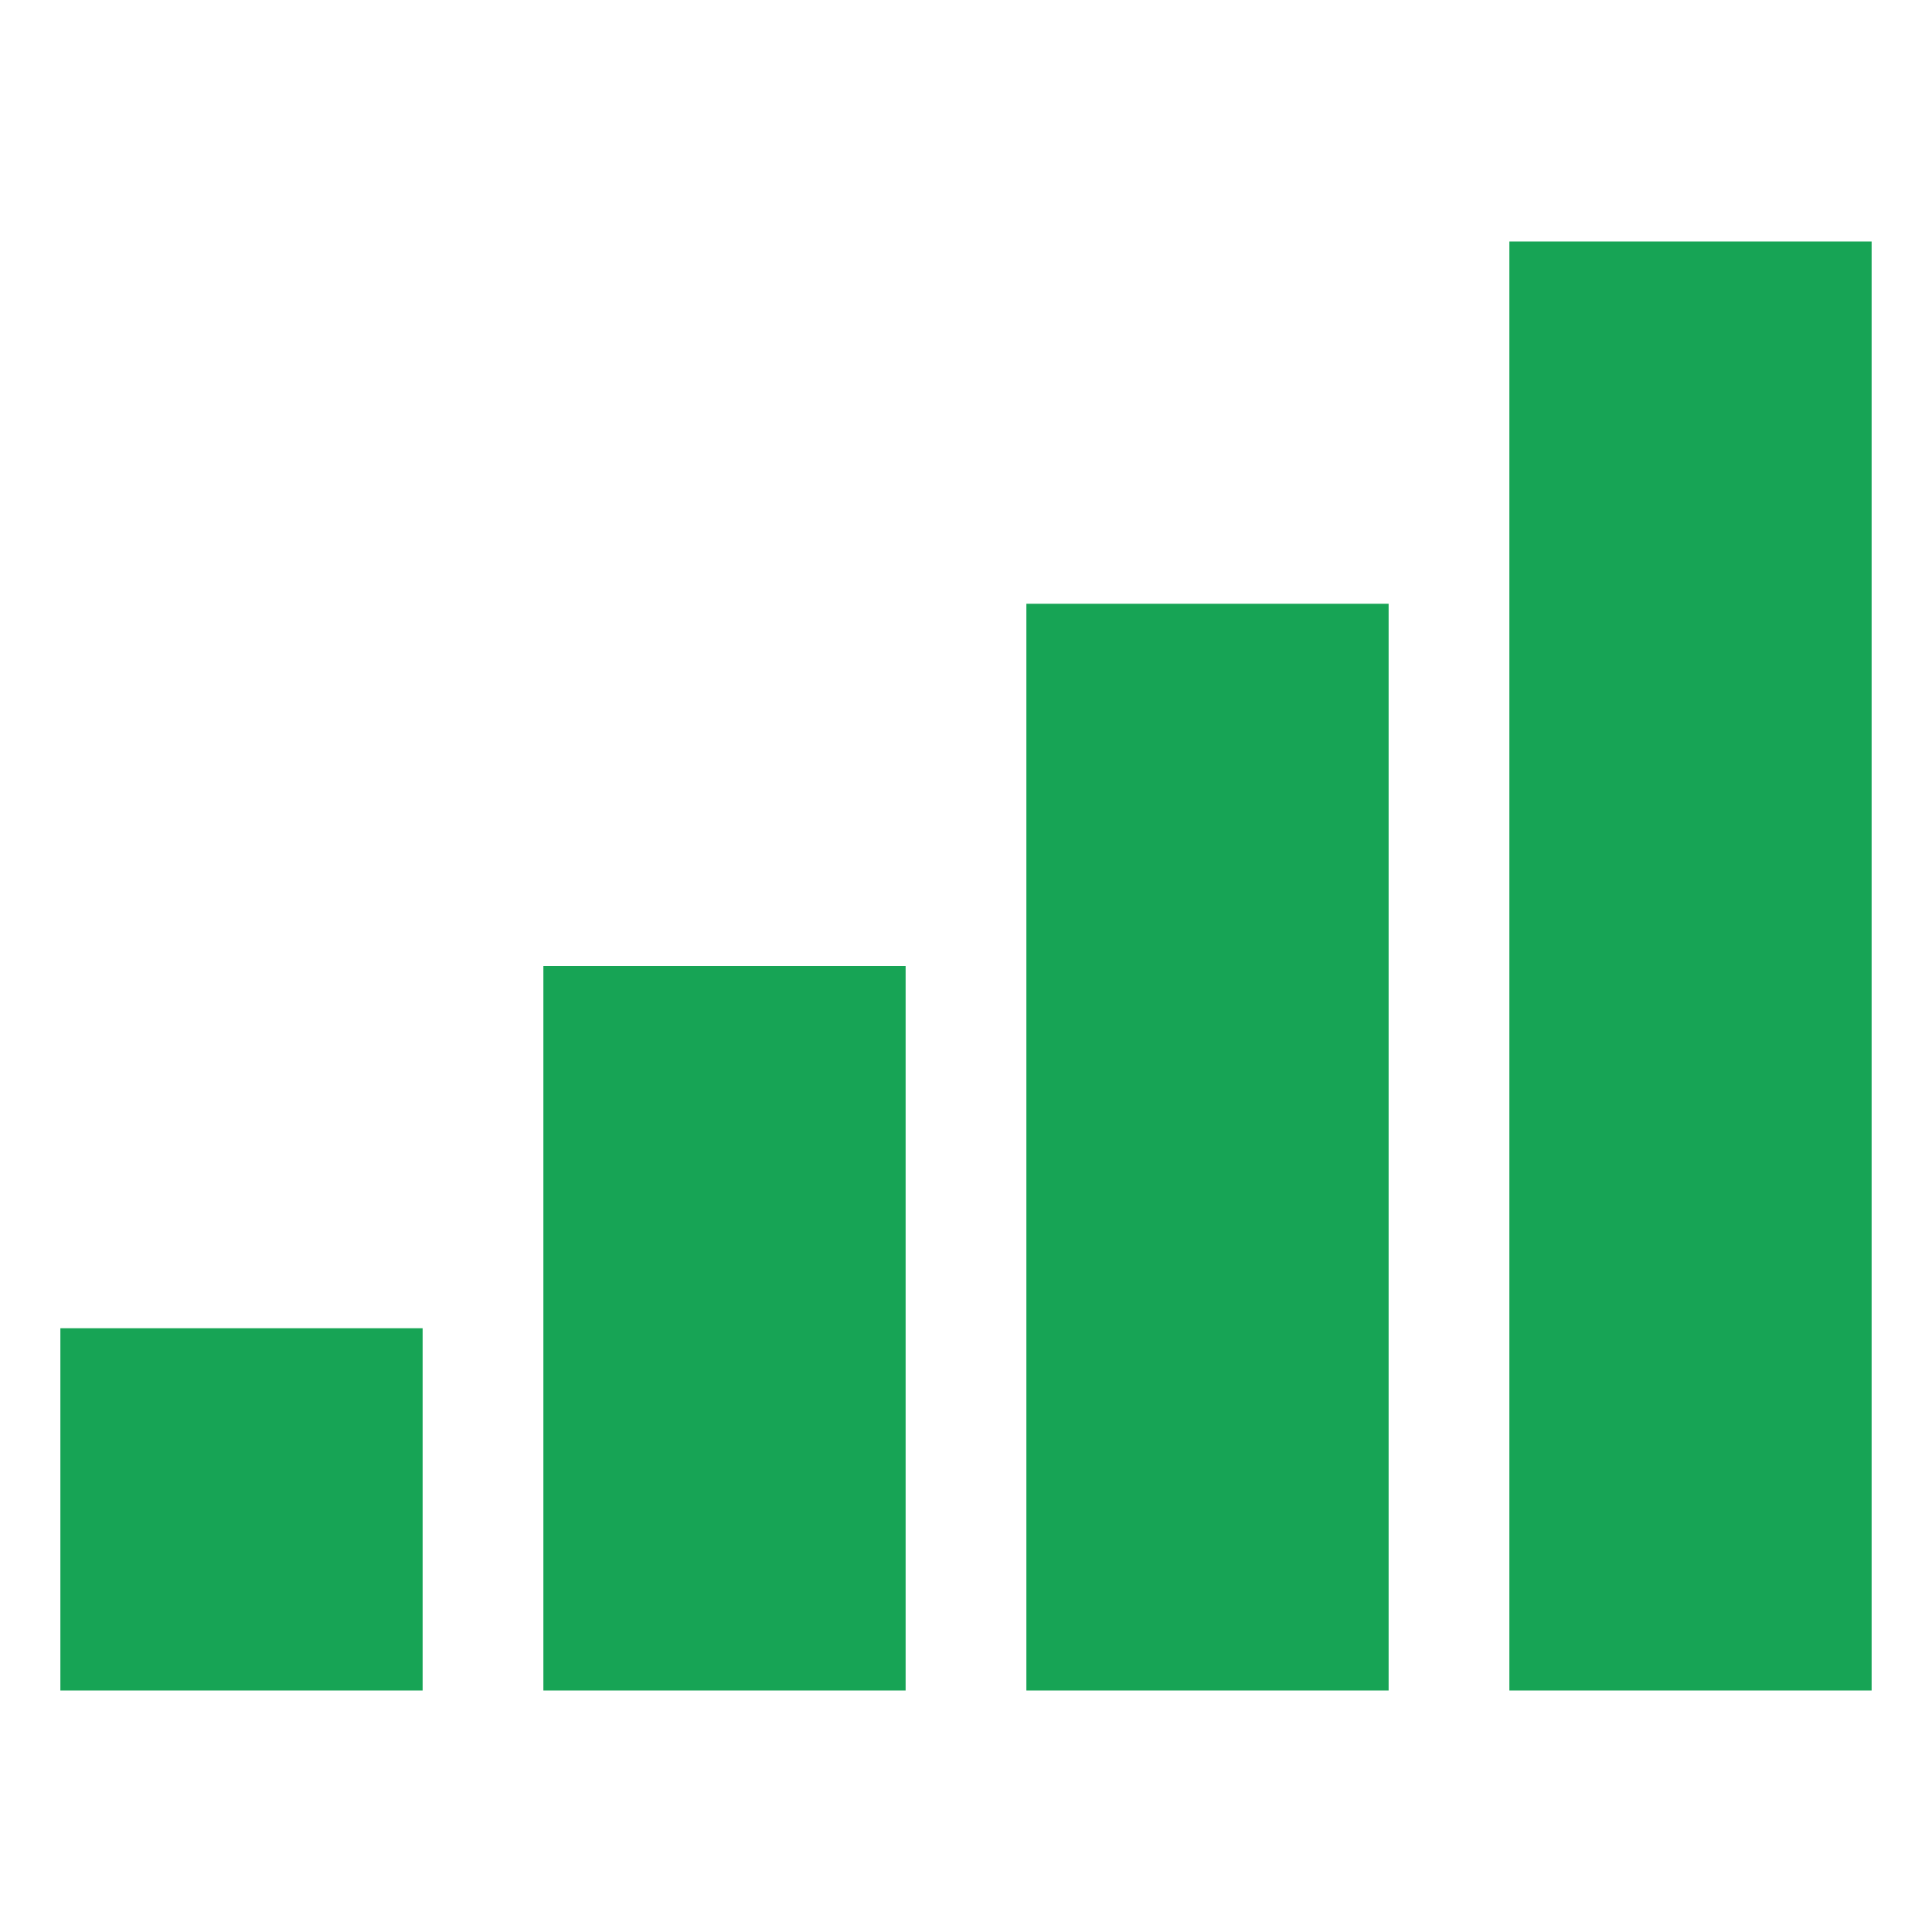
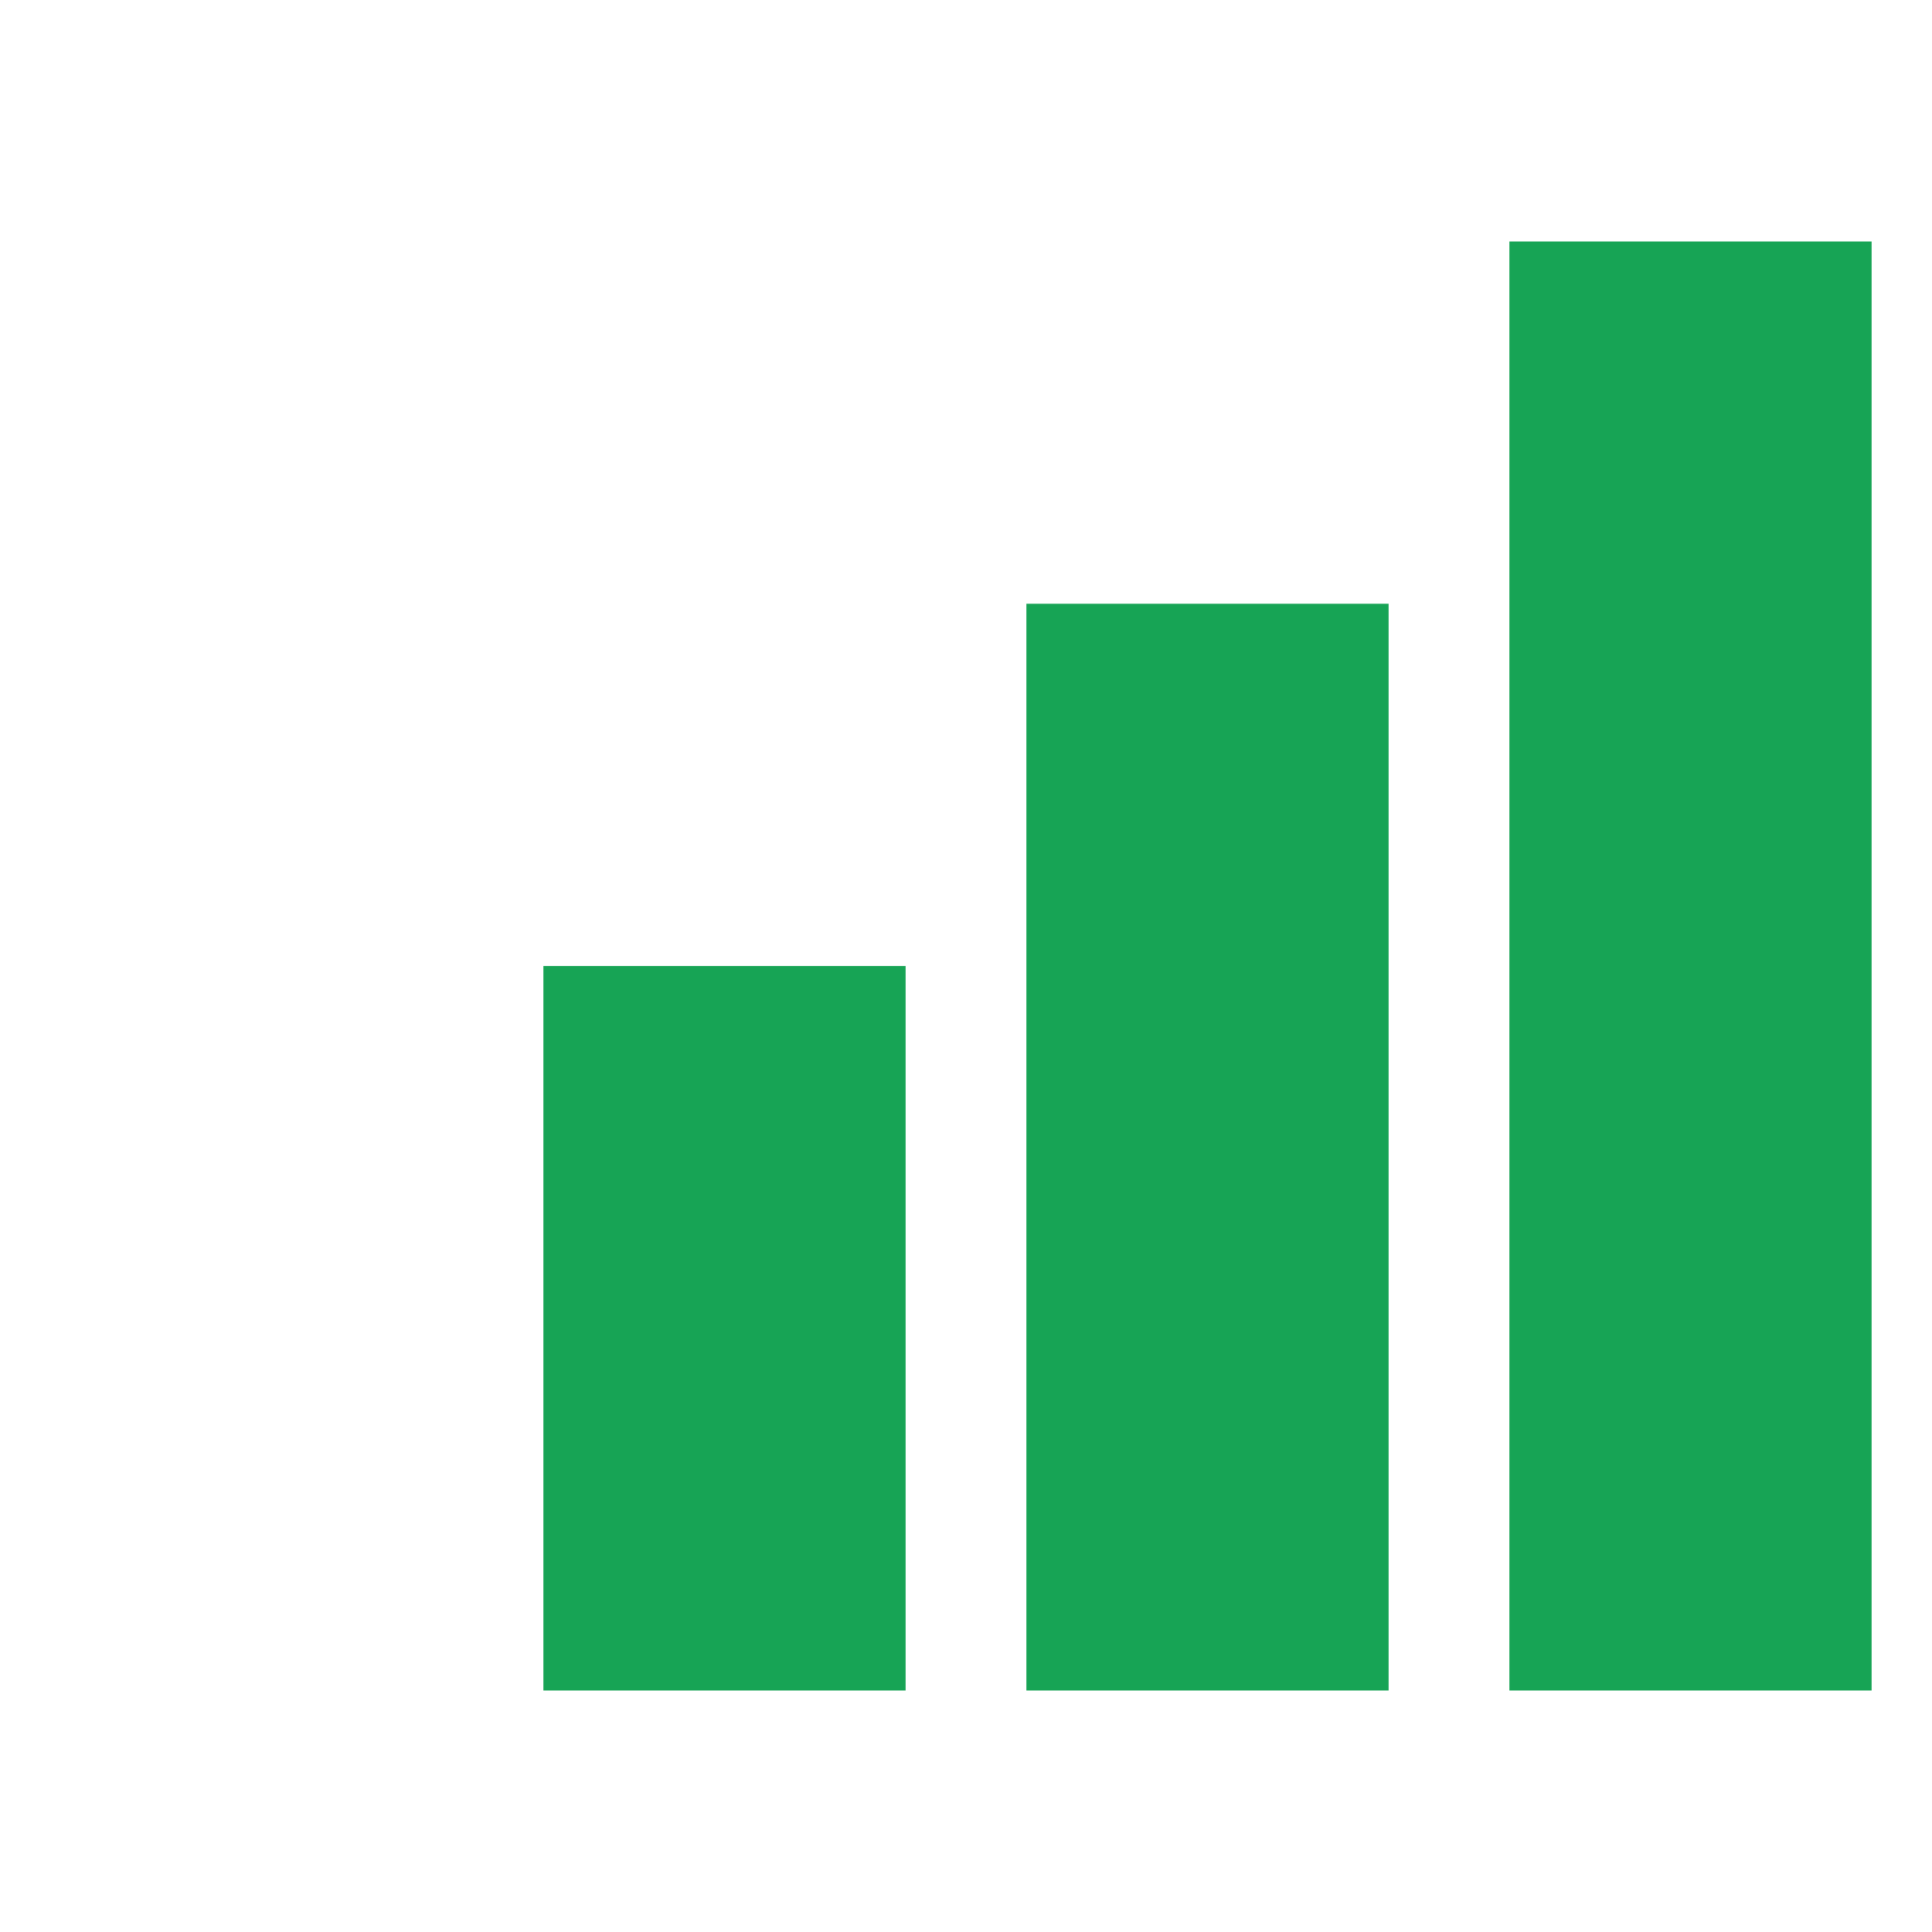
<svg xmlns="http://www.w3.org/2000/svg" width="32" height="32" viewBox="0 0 32 32" fill="none">
-   <rect x="1" y="22" width="6" height="6" fill="#17A455" />
  <rect x="9" y="16" width="6" height="12" fill="#17A455" />
  <rect x="17" y="10" width="6" height="18" fill="#17A455" />
  <rect x="25" y="4" width="6" height="24" fill="#17A455" />
</svg>